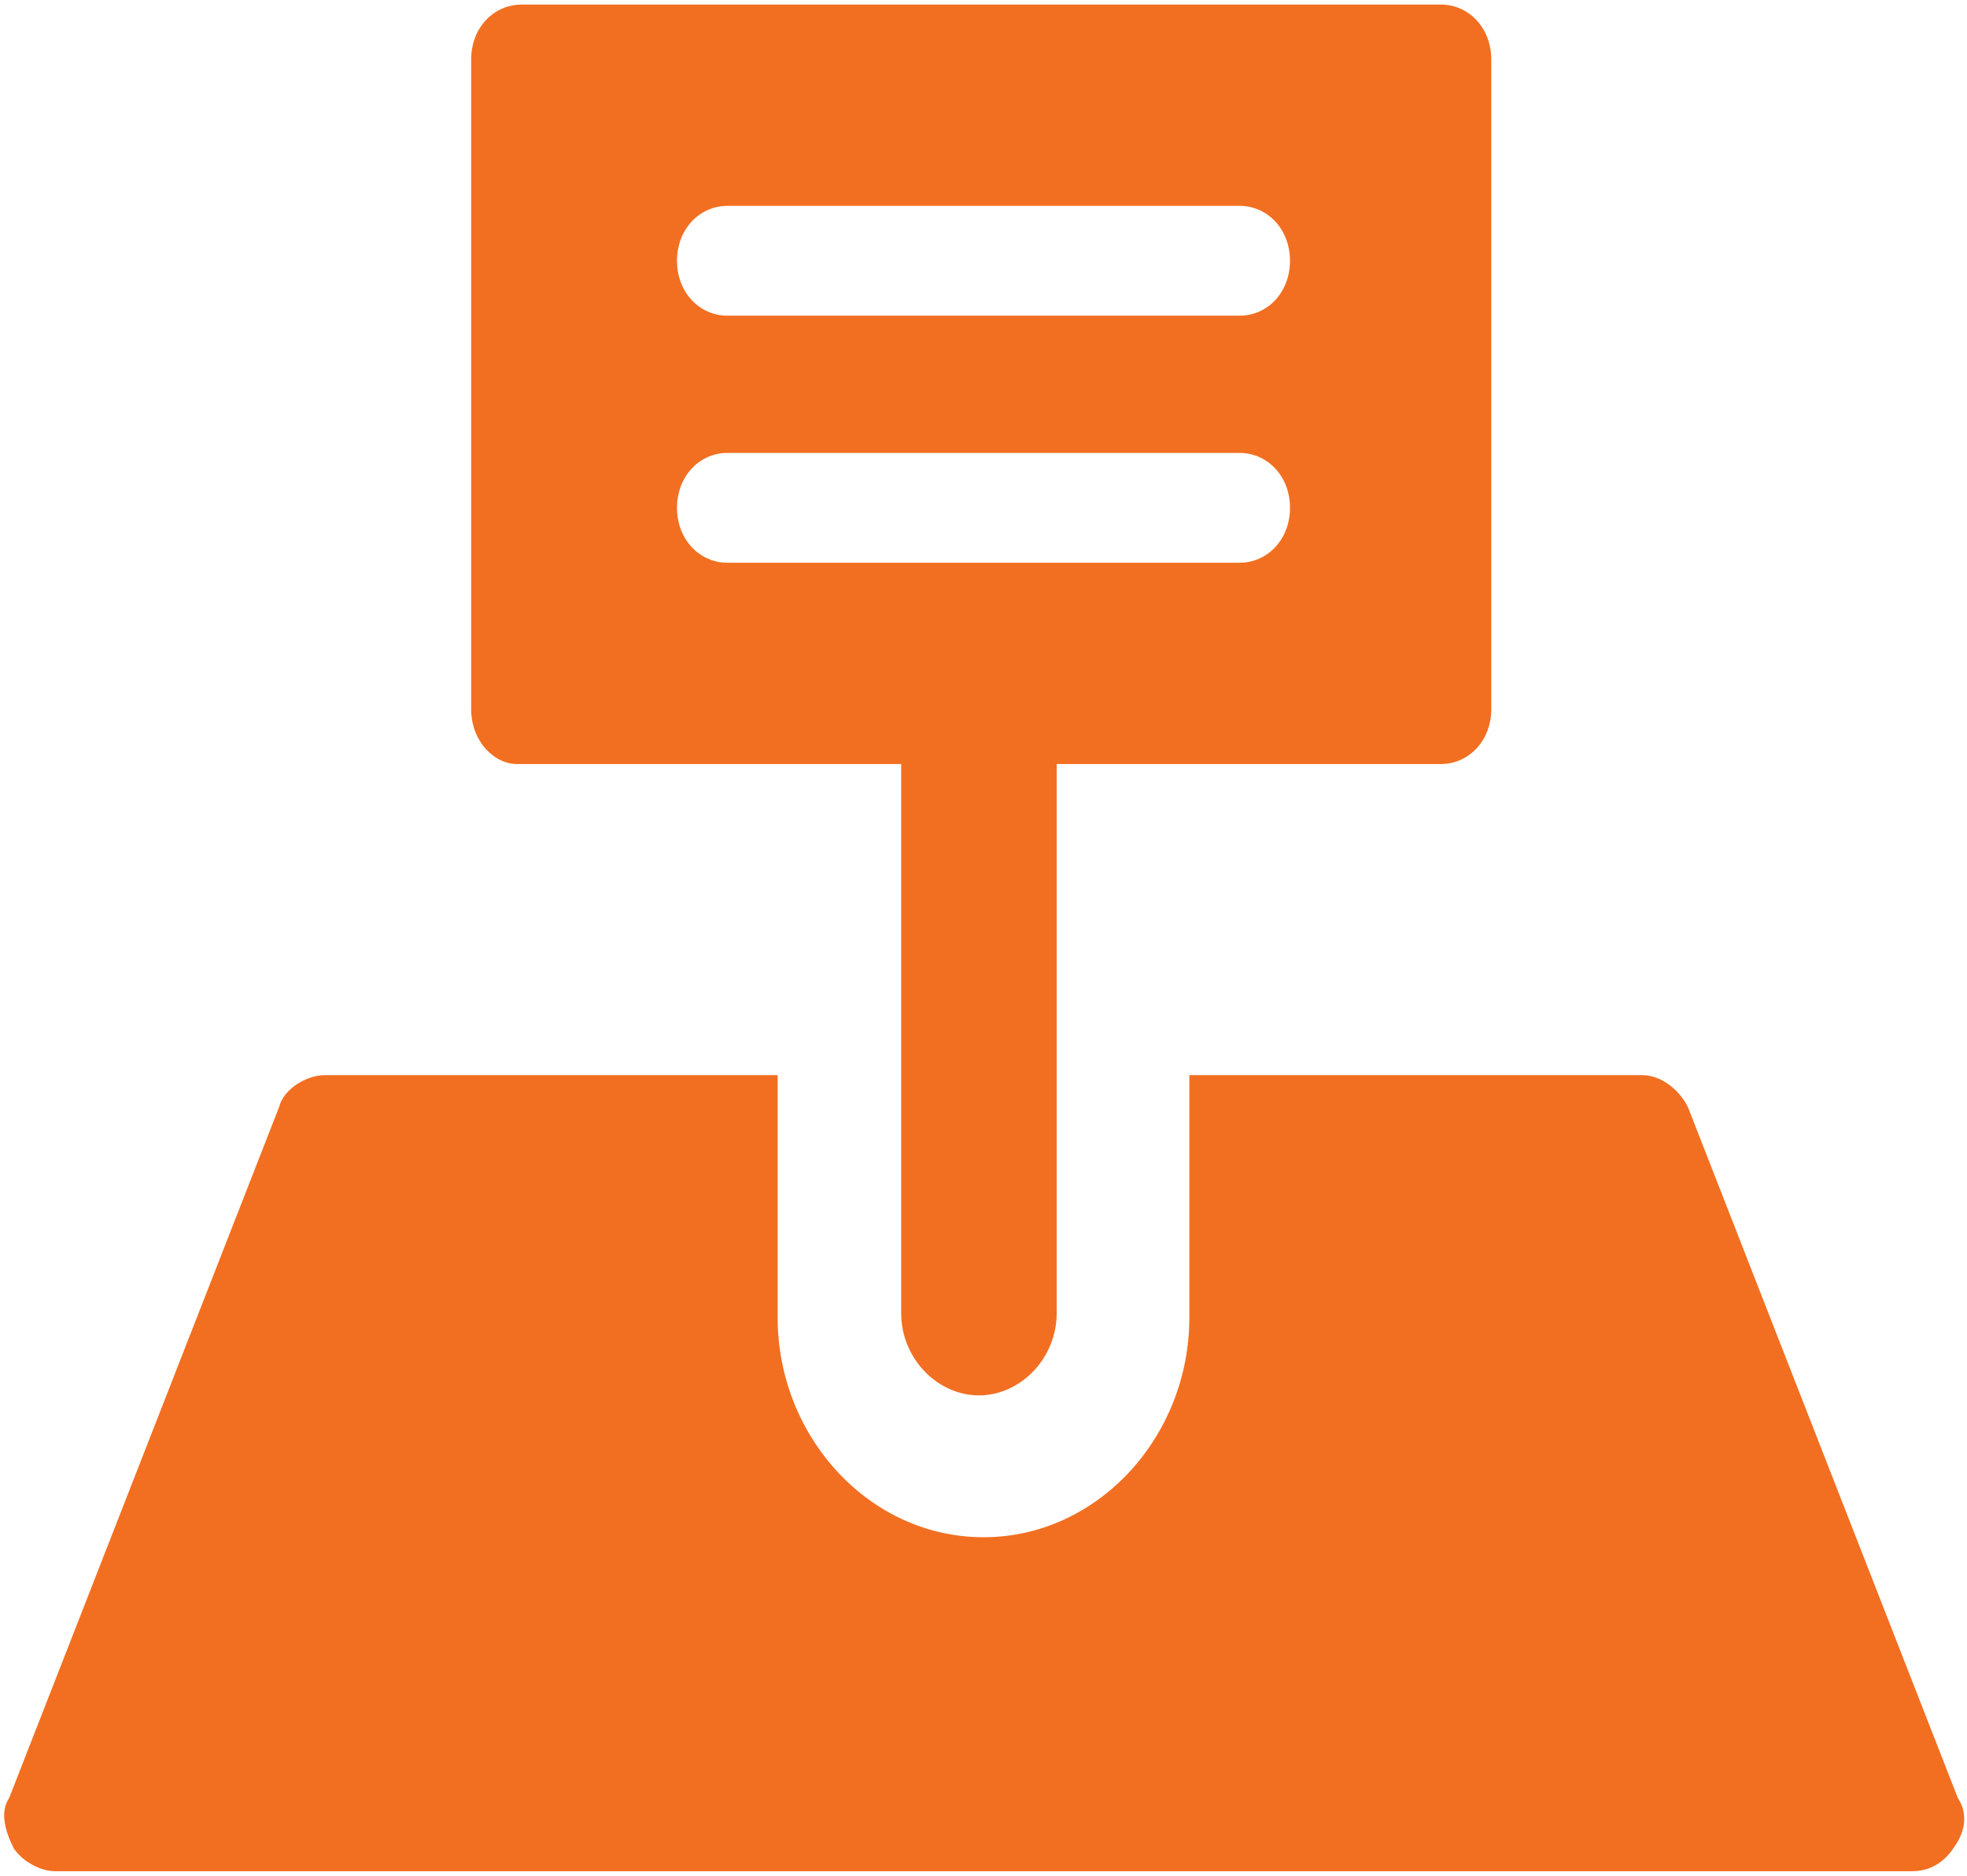
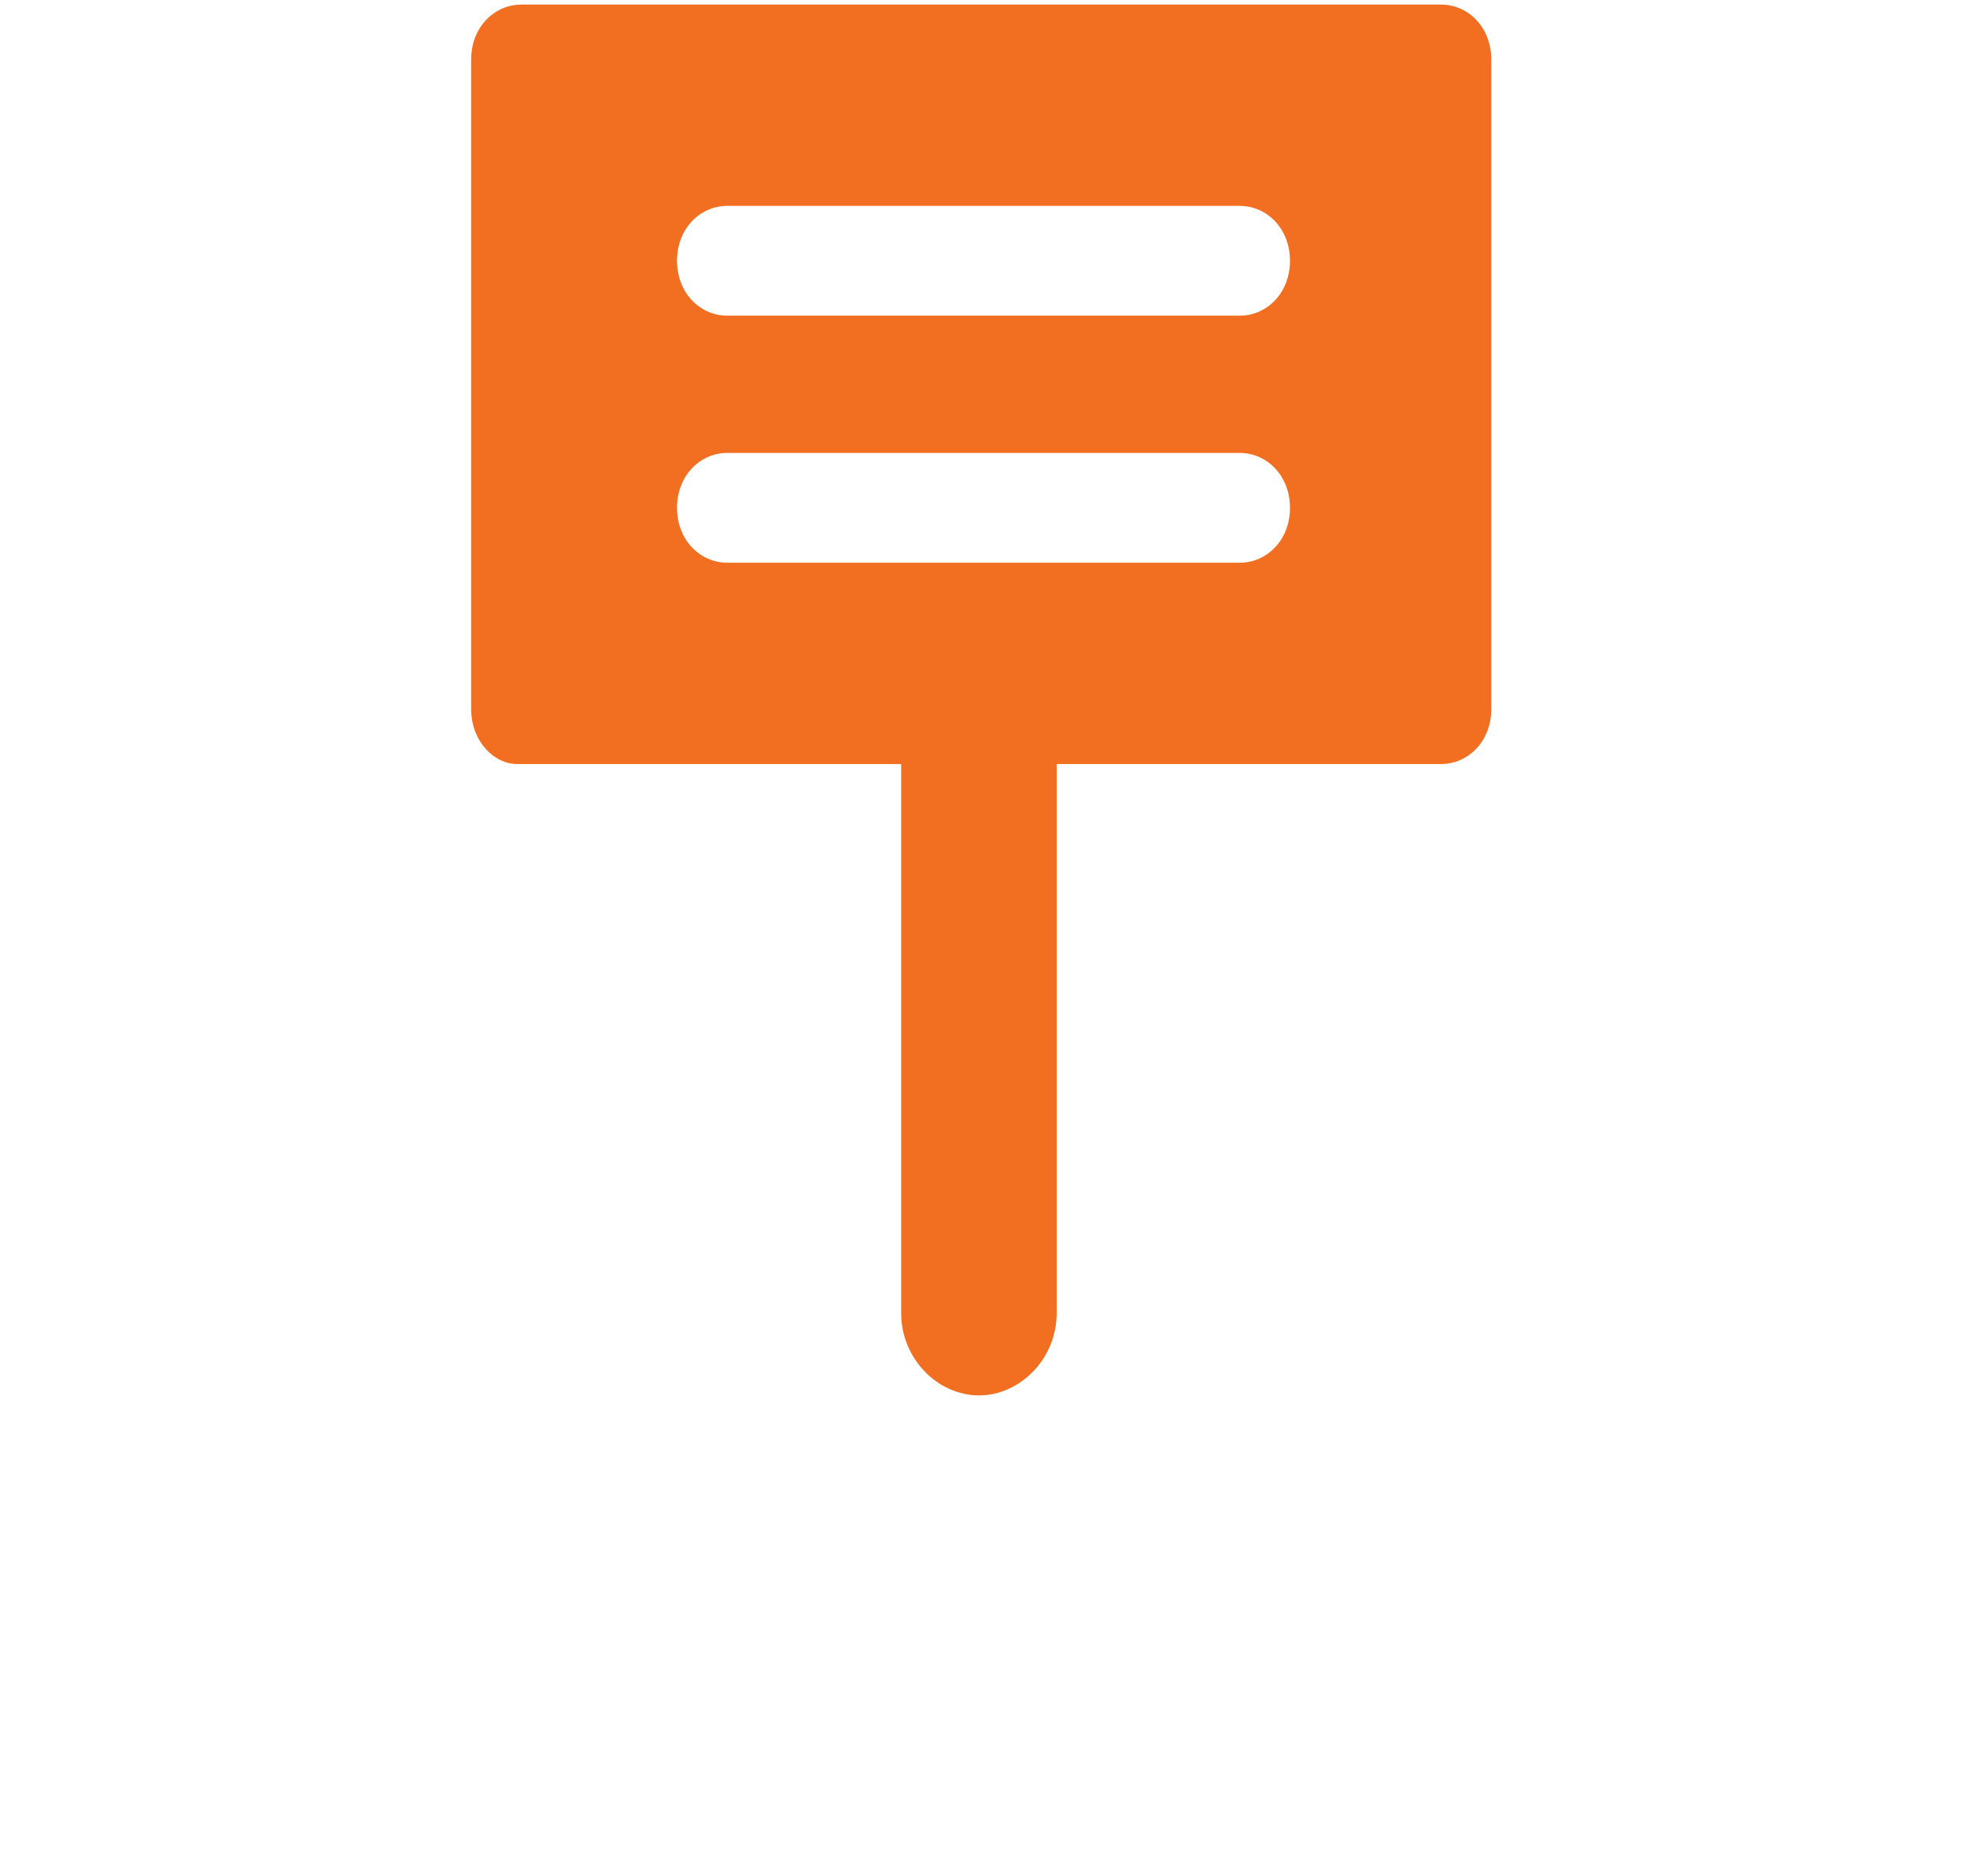
<svg xmlns="http://www.w3.org/2000/svg" xmlns:xlink="http://www.w3.org/1999/xlink" version="1.1" id="Layer_1" x="0px" y="0px" viewBox="0 0 43 41" style="enable-background:new 0 0 43 41;" xml:space="preserve">
  <style type="text/css">
	.st0{clip-path:url(#SVGID_00000047054044767089313060000001084593123990154381_);}
	.st1{fill:#F26F21;}
	.st2{fill-rule:evenodd;clip-rule:evenodd;fill:#F26F21;}
</style>
  <g>
    <defs>
      <rect id="SVGID_1_" width="43" height="41" />
    </defs>
    <clipPath id="SVGID_00000028323930132215317230000009567667120778441088_">
      <use xlink:href="#SVGID_1_" style="overflow:visible;" />
    </clipPath>
    <g style="clip-path:url(#SVGID_00000028323930132215317230000009567667120778441088_);">
-       <path class="st1" d="M42.8,39.3l-5.9-15.1c-0.2-0.4-0.6-0.7-1-0.7H26v5.3c0,2.6-2,4.8-4.5,4.8c-2.5,0-4.5-2.2-4.5-4.8v-5.3H7.1    c-0.4,0-0.9,0.3-1,0.7L0.2,39.3C0,39.6,0.1,40,0.3,40.4c0.2,0.3,0.6,0.5,0.9,0.5h40.6c0.4,0,0.7-0.2,0.9-0.5    C43,40,43,39.6,42.8,39.3z" />
      <path class="st2" d="M10.3,15.5V1.3c0-0.7,0.5-1.2,1.1-1.2h20.1c0.6,0,1.1,0.5,1.1,1.2v14.2c0,0.7-0.5,1.2-1.1,1.2h-8.4v12    c0,1-0.8,1.8-1.7,1.8c-0.9,0-1.7-0.8-1.7-1.8v-12h-8.4C10.8,16.7,10.3,16.2,10.3,15.5z M14.8,5.7c0,0.7,0.5,1.2,1.1,1.2h11.2    c0.6,0,1.1-0.5,1.1-1.2c0-0.7-0.5-1.2-1.1-1.2H15.9C15.3,4.5,14.8,5,14.8,5.7z M14.8,11.1c0,0.7,0.5,1.2,1.1,1.2h11.2    c0.6,0,1.1-0.5,1.1-1.2c0-0.7-0.5-1.2-1.1-1.2H15.9C15.3,9.9,14.8,10.4,14.8,11.1z" />
    </g>
  </g>
</svg>